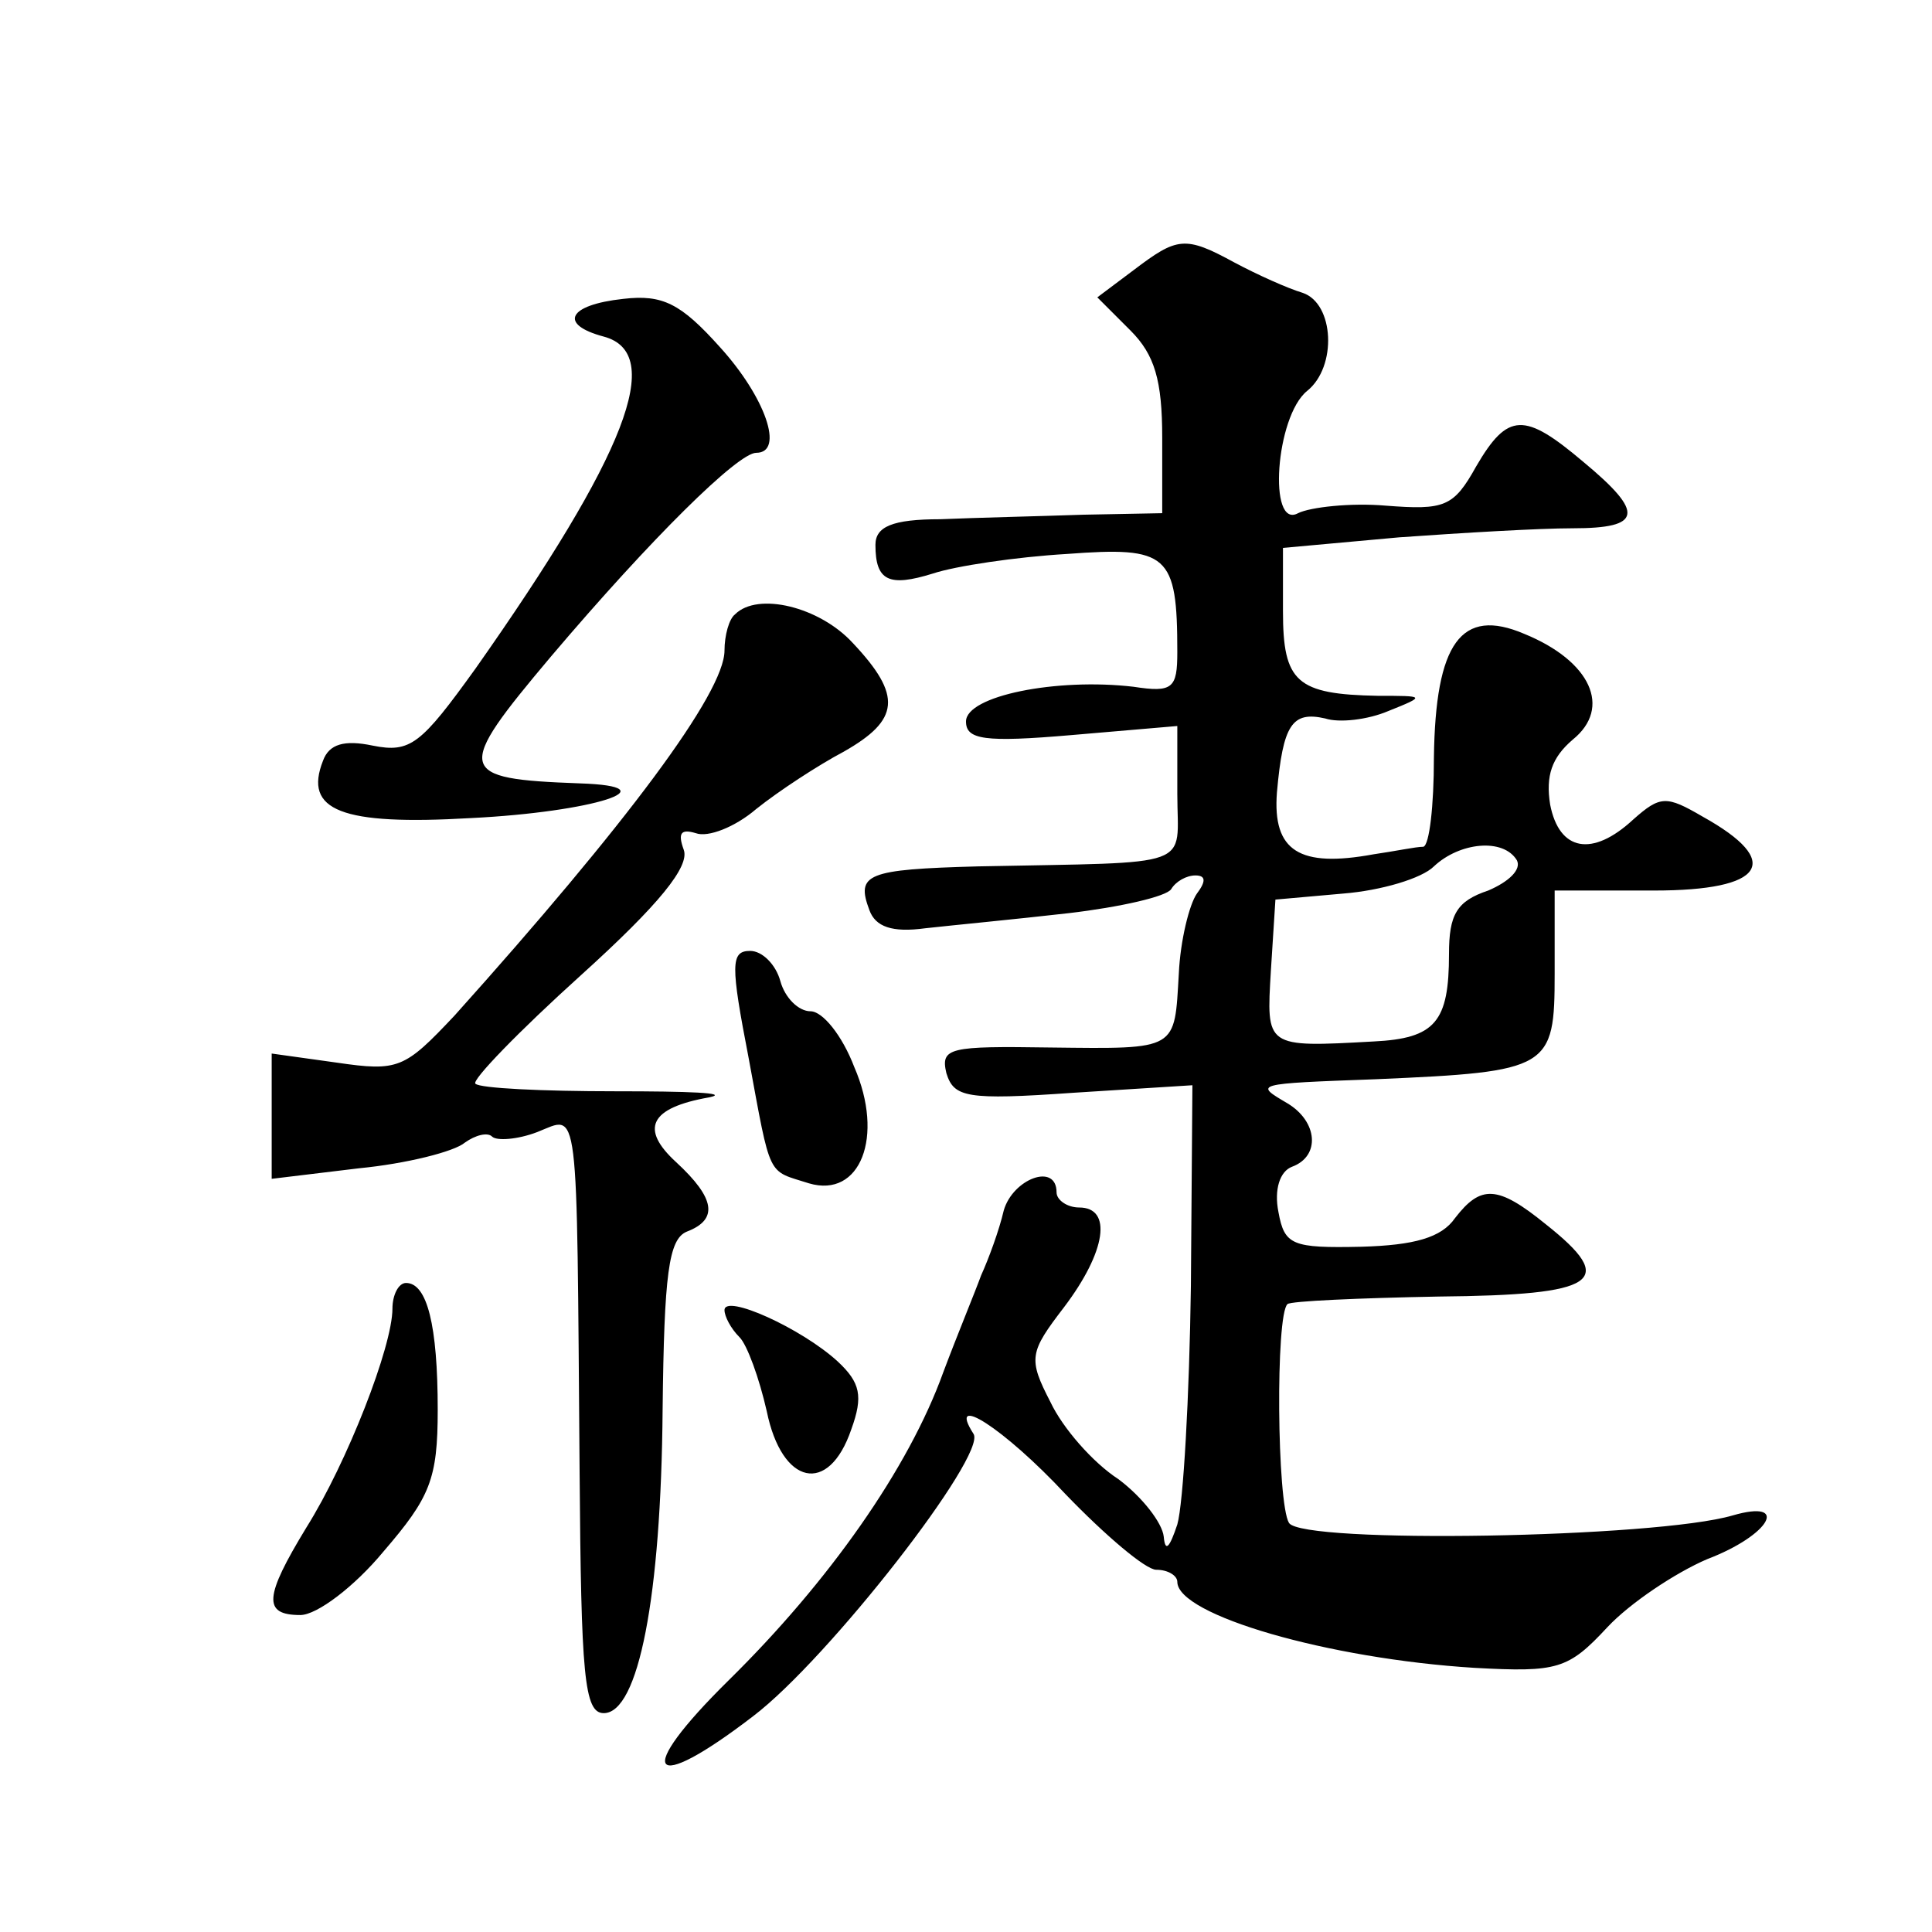
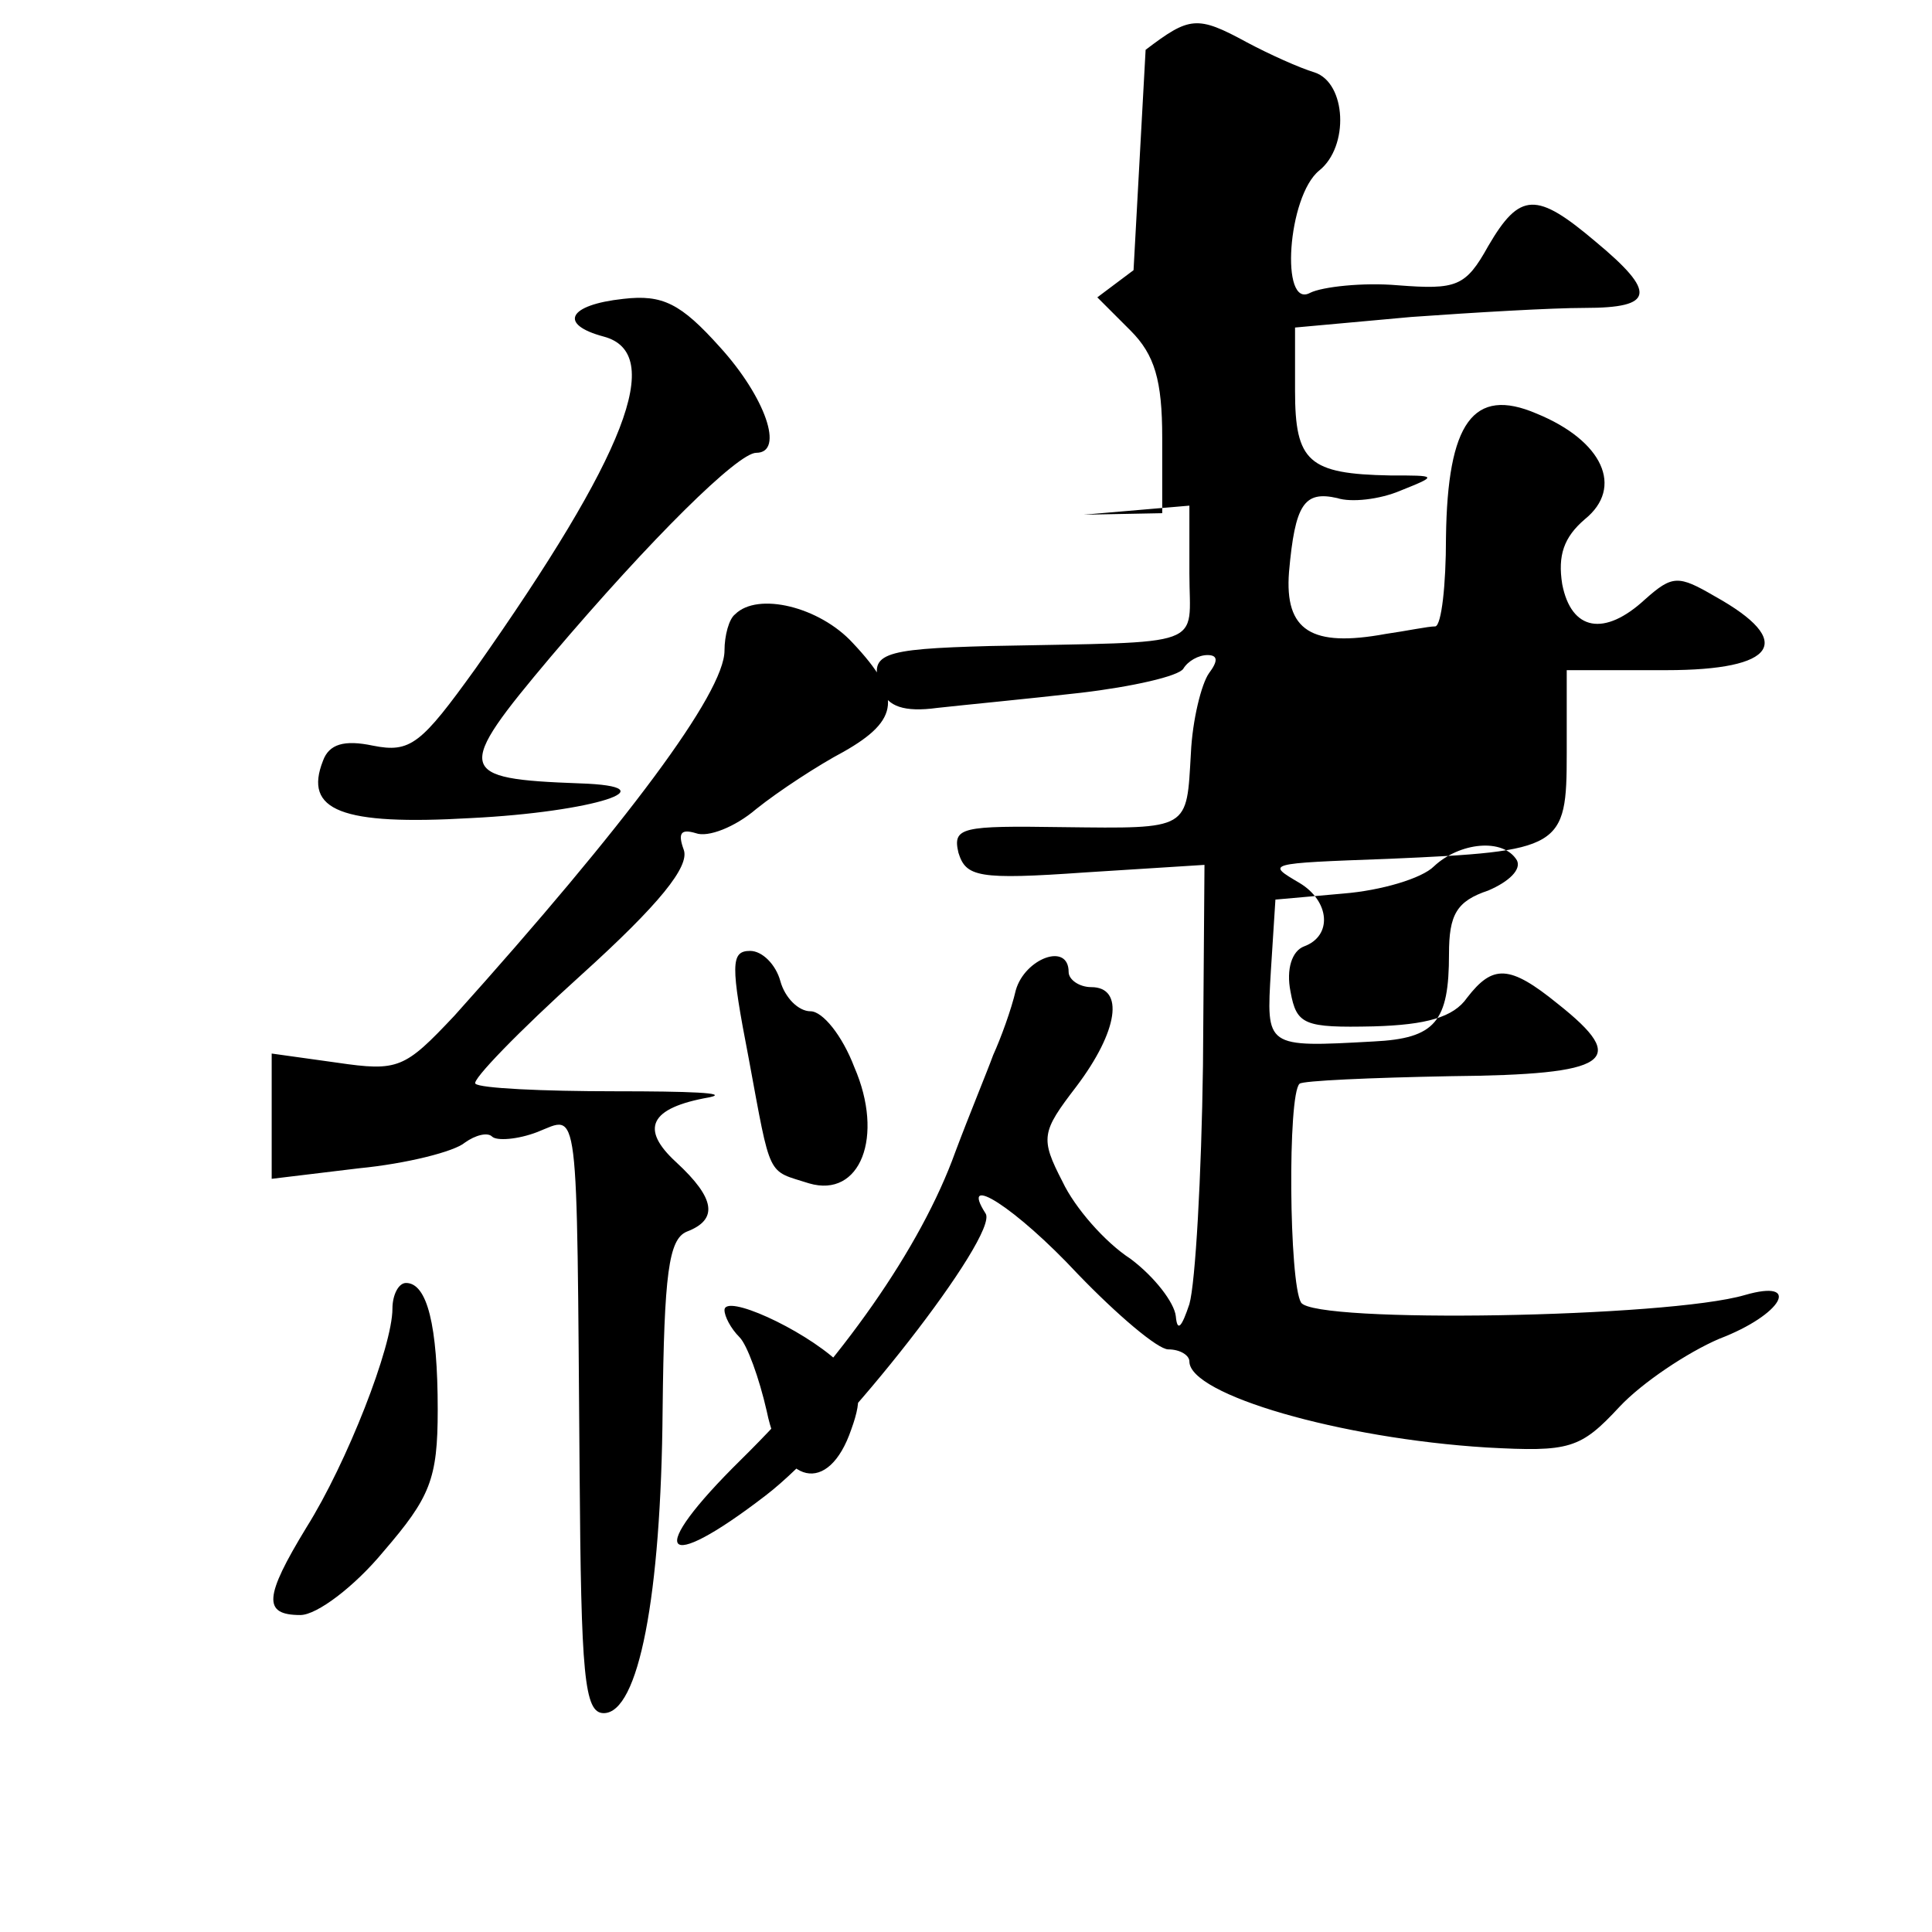
<svg xmlns="http://www.w3.org/2000/svg" version="1.0" width="128pt" height="128pt" viewBox="0 0 128 128" preserveAspectRatio="xMidYMid meet">
  <g transform="translate(0,128) scale(0.1,-0.1)" fill="#0" stroke="none">
-     <path d="M751 1101 l-24 -18 22 -22 c16 -16 21 -33 21 -71 l0 -50 -52 -1 c-29 -1 -72 -2 -95 -3 -32 0 -43 -5 -43 -17 0 -24 9 -28 38 -19 15 5 55 11 89 13 67 5 73 0 73 -65 0 -24 -3 -27 -29 -23 -51 6 -111 -6 -111 -23 0 -12 12 -14 70 -9 l70 6 0 -45 c0 -50 14 -45 -132 -48 -74 -2 -81 -5 -72 -29 4 -11 15 -15 37 -12 18 2 60 6 95 10 34 4 65 11 68 16 3 5 10 9 16 9 7 0 7 -4 1 -12 -5 -7 -11 -31 -12 -53 -3 -51 0 -50 -85 -49 -67 1 -73 0 -69 -17 5 -16 13 -18 84 -13 l79 5 -1 -133 c-1 -73 -5 -144 -9 -158 -5 -15 -8 -19 -9 -8 -1 9 -14 26 -30 38 -17 11 -37 34 -45 51 -15 29 -14 33 9 63 28 37 32 66 10 66 -8 0 -15 5 -15 10 0 20 -29 9 -35 -12 -3 -13 -10 -32 -15 -43 -4 -11 -16 -40 -25 -64 -23 -64 -76 -139 -142 -204 -64 -63 -53 -77 16 -24 50 38 155 173 146 187 -18 28 20 4 61 -40 26 -27 53 -50 60 -50 8 0 14 -4 14 -8 0 -22 100 -51 197 -57 55 -3 62 -1 88 27 15 16 45 36 66 45 42 16 55 40 17 29 -51 -15 -285 -19 -294 -5 -8 13 -9 138 -1 145 2 2 47 4 100 5 106 1 119 10 71 48 -32 26 -43 26 -60 4 -9 -13 -27 -18 -62 -19 -46 -1 -51 1 -55 23 -3 15 1 27 9 30 19 7 17 30 -3 42 -22 13 -23 13 59 16 115 5 118 7 118 70 l0 55 66 0 c73 0 86 19 32 49 -24 14 -28 14 -46 -2 -27 -25 -49 -21 -55 10 -3 19 1 31 15 43 26 21 12 52 -32 70 -42 18 -59 -6 -60 -82 0 -32 -3 -58 -7 -59 -5 0 -19 -3 -33 -5 -49 -9 -67 2 -64 41 4 45 10 54 32 49 9 -3 28 -1 42 5 25 10 24 10 -7 10 -54 1 -63 9 -63 56 l0 42 77 7 c42 3 93 6 115 6 46 0 48 10 7 44 -39 33 -50 33 -71 -3 -15 -27 -21 -29 -60 -26 -23 2 -50 -1 -58 -5 -20 -11 -15 64 6 81 20 16 18 58 -3 65 -10 3 -30 12 -45 20 -33 18 -38 17 -67 -5z m254 -391 c3 -6 -5 -14 -19 -20 -21 -7 -26 -16 -26 -42 0 -45 -9 -56 -50 -58 -72 -4 -71 -4 -68 47 l3 47 45 4 c25 2 52 10 60 18 17 16 46 19 55 4z M413 1082 c-37 -4 -43 -17 -13 -25 41 -11 15 -78 -85 -220 -36 -50 -43 -56 -68 -51 -19 4 -29 1 -33 -10 -13 -33 12 -43 98 -38 81 4 134 21 72 23 -82 3 -83 8 -19 84 67 79 124 135 136 135 19 0 6 37 -24 70 -26 29 -38 35 -64 32z M487 873 c-4 -3 -7 -14 -7 -24 0 -28 -65 -115 -179 -242 -33 -35 -37 -37 -78 -31 l-43 6 0 -42 0 -41 58 7 c31 3 63 11 70 17 7 5 15 7 18 4 3 -3 17 -2 30 3 28 11 26 25 28 -225 1 -135 3 -160 16 -160 23 0 38 77 39 201 1 90 4 113 16 118 21 8 19 22 -7 46 -24 22 -18 36 22 43 14 3 -14 4 -62 4 -49 0 -90 2 -93 5 -3 2 29 35 70 72 52 47 72 72 68 83 -4 11 -2 14 8 11 8 -3 26 4 40 16 15 12 41 29 58 38 37 21 39 37 6 72 -22 24 -63 34 -78 19z M496 579 c15 -81 12 -74 40 -83 34 -10 50 31 30 77 -8 21 -21 37 -29 37 -8 0 -17 9 -20 20 -3 11 -12 20 -20 20 -13 0 -13 -9 -1 -71z M260 413 c0 -25 -30 -102 -57 -145 -28 -46 -29 -58 -4 -58 11 0 36 19 55 42 31 36 36 48 36 94 0 56 -7 84 -21 84 -5 0 -9 -8 -9 -17z M480 412 c0 -4 4 -12 10 -18 5 -5 13 -27 18 -49 10 -49 41 -56 56 -12 8 22 6 31 -9 45 -24 22 -75 45 -75 34z" />
+     <path d="M751 1101 l-24 -18 22 -22 c16 -16 21 -33 21 -71 l0 -50 -52 -1 l70 6 0 -45 c0 -50 14 -45 -132 -48 -74 -2 -81 -5 -72 -29 4 -11 15 -15 37 -12 18 2 60 6 95 10 34 4 65 11 68 16 3 5 10 9 16 9 7 0 7 -4 1 -12 -5 -7 -11 -31 -12 -53 -3 -51 0 -50 -85 -49 -67 1 -73 0 -69 -17 5 -16 13 -18 84 -13 l79 5 -1 -133 c-1 -73 -5 -144 -9 -158 -5 -15 -8 -19 -9 -8 -1 9 -14 26 -30 38 -17 11 -37 34 -45 51 -15 29 -14 33 9 63 28 37 32 66 10 66 -8 0 -15 5 -15 10 0 20 -29 9 -35 -12 -3 -13 -10 -32 -15 -43 -4 -11 -16 -40 -25 -64 -23 -64 -76 -139 -142 -204 -64 -63 -53 -77 16 -24 50 38 155 173 146 187 -18 28 20 4 61 -40 26 -27 53 -50 60 -50 8 0 14 -4 14 -8 0 -22 100 -51 197 -57 55 -3 62 -1 88 27 15 16 45 36 66 45 42 16 55 40 17 29 -51 -15 -285 -19 -294 -5 -8 13 -9 138 -1 145 2 2 47 4 100 5 106 1 119 10 71 48 -32 26 -43 26 -60 4 -9 -13 -27 -18 -62 -19 -46 -1 -51 1 -55 23 -3 15 1 27 9 30 19 7 17 30 -3 42 -22 13 -23 13 59 16 115 5 118 7 118 70 l0 55 66 0 c73 0 86 19 32 49 -24 14 -28 14 -46 -2 -27 -25 -49 -21 -55 10 -3 19 1 31 15 43 26 21 12 52 -32 70 -42 18 -59 -6 -60 -82 0 -32 -3 -58 -7 -59 -5 0 -19 -3 -33 -5 -49 -9 -67 2 -64 41 4 45 10 54 32 49 9 -3 28 -1 42 5 25 10 24 10 -7 10 -54 1 -63 9 -63 56 l0 42 77 7 c42 3 93 6 115 6 46 0 48 10 7 44 -39 33 -50 33 -71 -3 -15 -27 -21 -29 -60 -26 -23 2 -50 -1 -58 -5 -20 -11 -15 64 6 81 20 16 18 58 -3 65 -10 3 -30 12 -45 20 -33 18 -38 17 -67 -5z m254 -391 c3 -6 -5 -14 -19 -20 -21 -7 -26 -16 -26 -42 0 -45 -9 -56 -50 -58 -72 -4 -71 -4 -68 47 l3 47 45 4 c25 2 52 10 60 18 17 16 46 19 55 4z M413 1082 c-37 -4 -43 -17 -13 -25 41 -11 15 -78 -85 -220 -36 -50 -43 -56 -68 -51 -19 4 -29 1 -33 -10 -13 -33 12 -43 98 -38 81 4 134 21 72 23 -82 3 -83 8 -19 84 67 79 124 135 136 135 19 0 6 37 -24 70 -26 29 -38 35 -64 32z M487 873 c-4 -3 -7 -14 -7 -24 0 -28 -65 -115 -179 -242 -33 -35 -37 -37 -78 -31 l-43 6 0 -42 0 -41 58 7 c31 3 63 11 70 17 7 5 15 7 18 4 3 -3 17 -2 30 3 28 11 26 25 28 -225 1 -135 3 -160 16 -160 23 0 38 77 39 201 1 90 4 113 16 118 21 8 19 22 -7 46 -24 22 -18 36 22 43 14 3 -14 4 -62 4 -49 0 -90 2 -93 5 -3 2 29 35 70 72 52 47 72 72 68 83 -4 11 -2 14 8 11 8 -3 26 4 40 16 15 12 41 29 58 38 37 21 39 37 6 72 -22 24 -63 34 -78 19z M496 579 c15 -81 12 -74 40 -83 34 -10 50 31 30 77 -8 21 -21 37 -29 37 -8 0 -17 9 -20 20 -3 11 -12 20 -20 20 -13 0 -13 -9 -1 -71z M260 413 c0 -25 -30 -102 -57 -145 -28 -46 -29 -58 -4 -58 11 0 36 19 55 42 31 36 36 48 36 94 0 56 -7 84 -21 84 -5 0 -9 -8 -9 -17z M480 412 c0 -4 4 -12 10 -18 5 -5 13 -27 18 -49 10 -49 41 -56 56 -12 8 22 6 31 -9 45 -24 22 -75 45 -75 34z" />
  </g>
</svg>